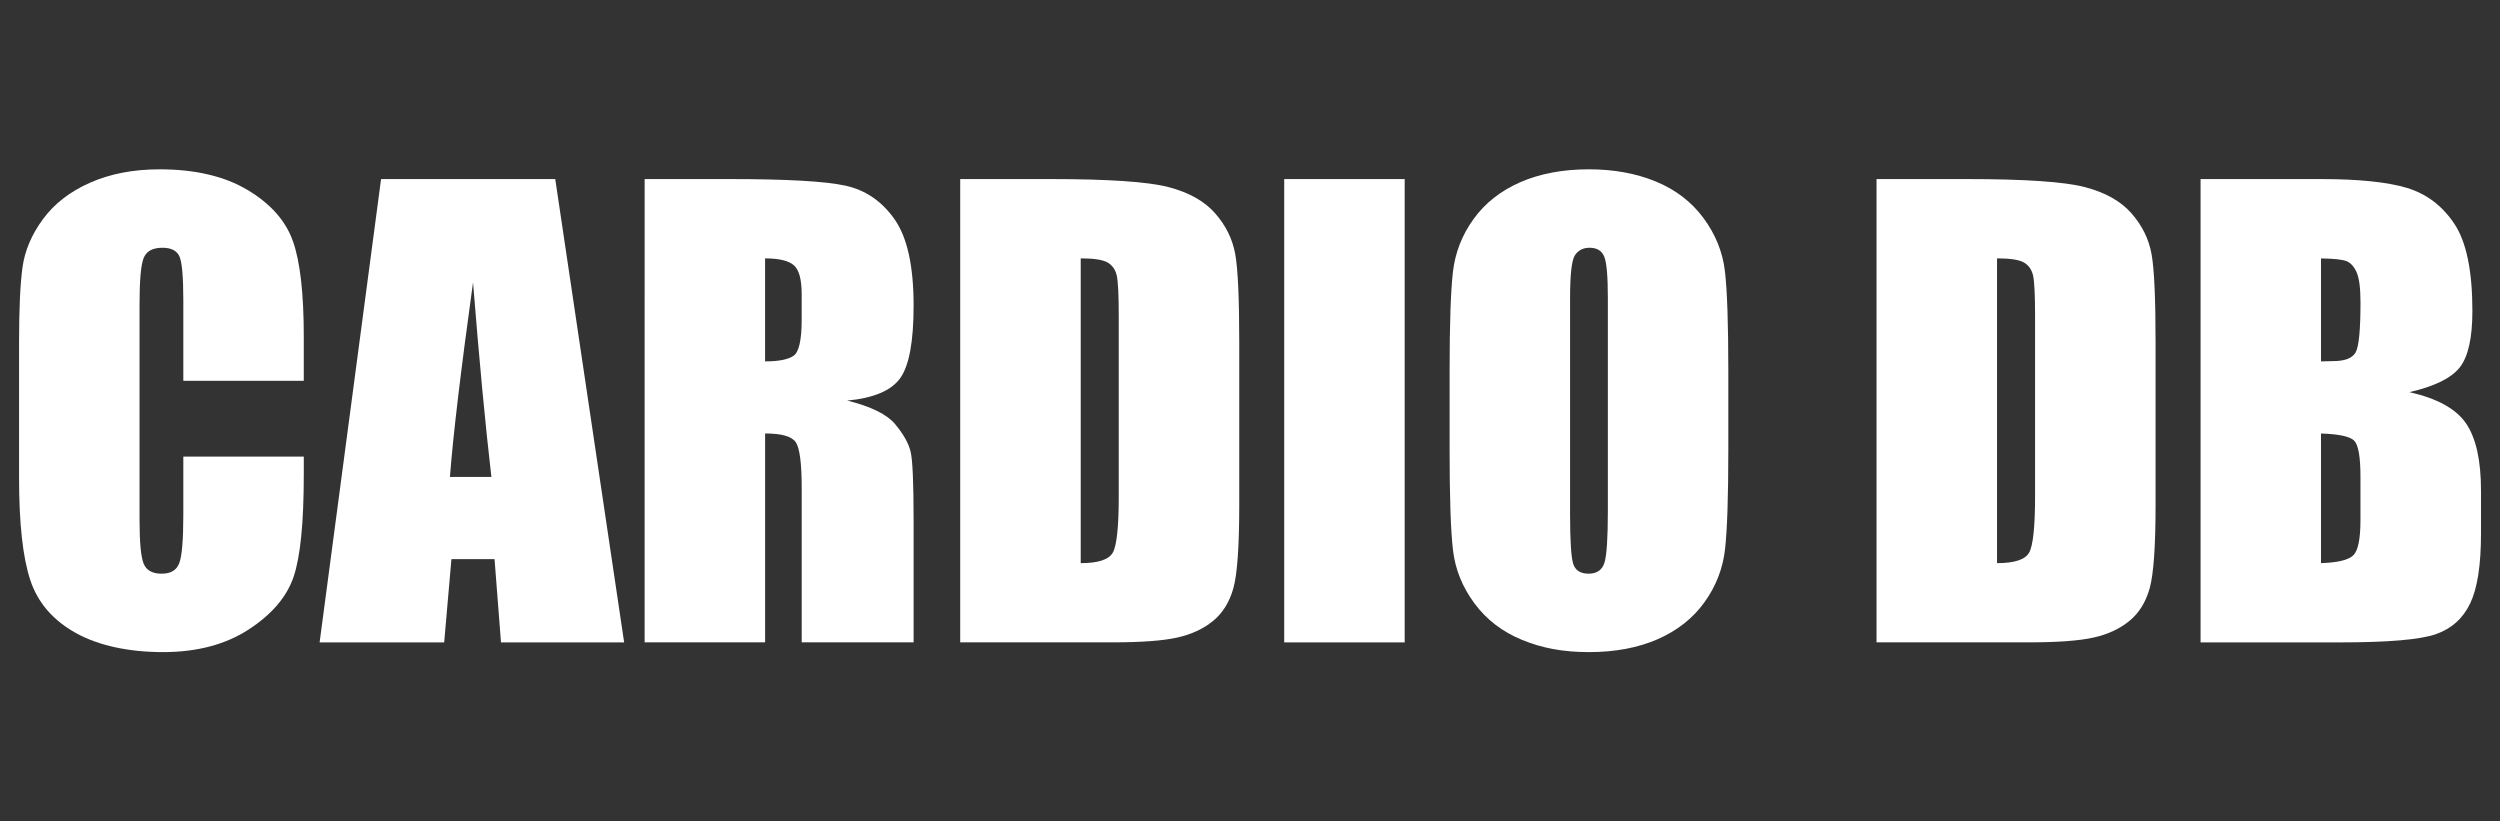
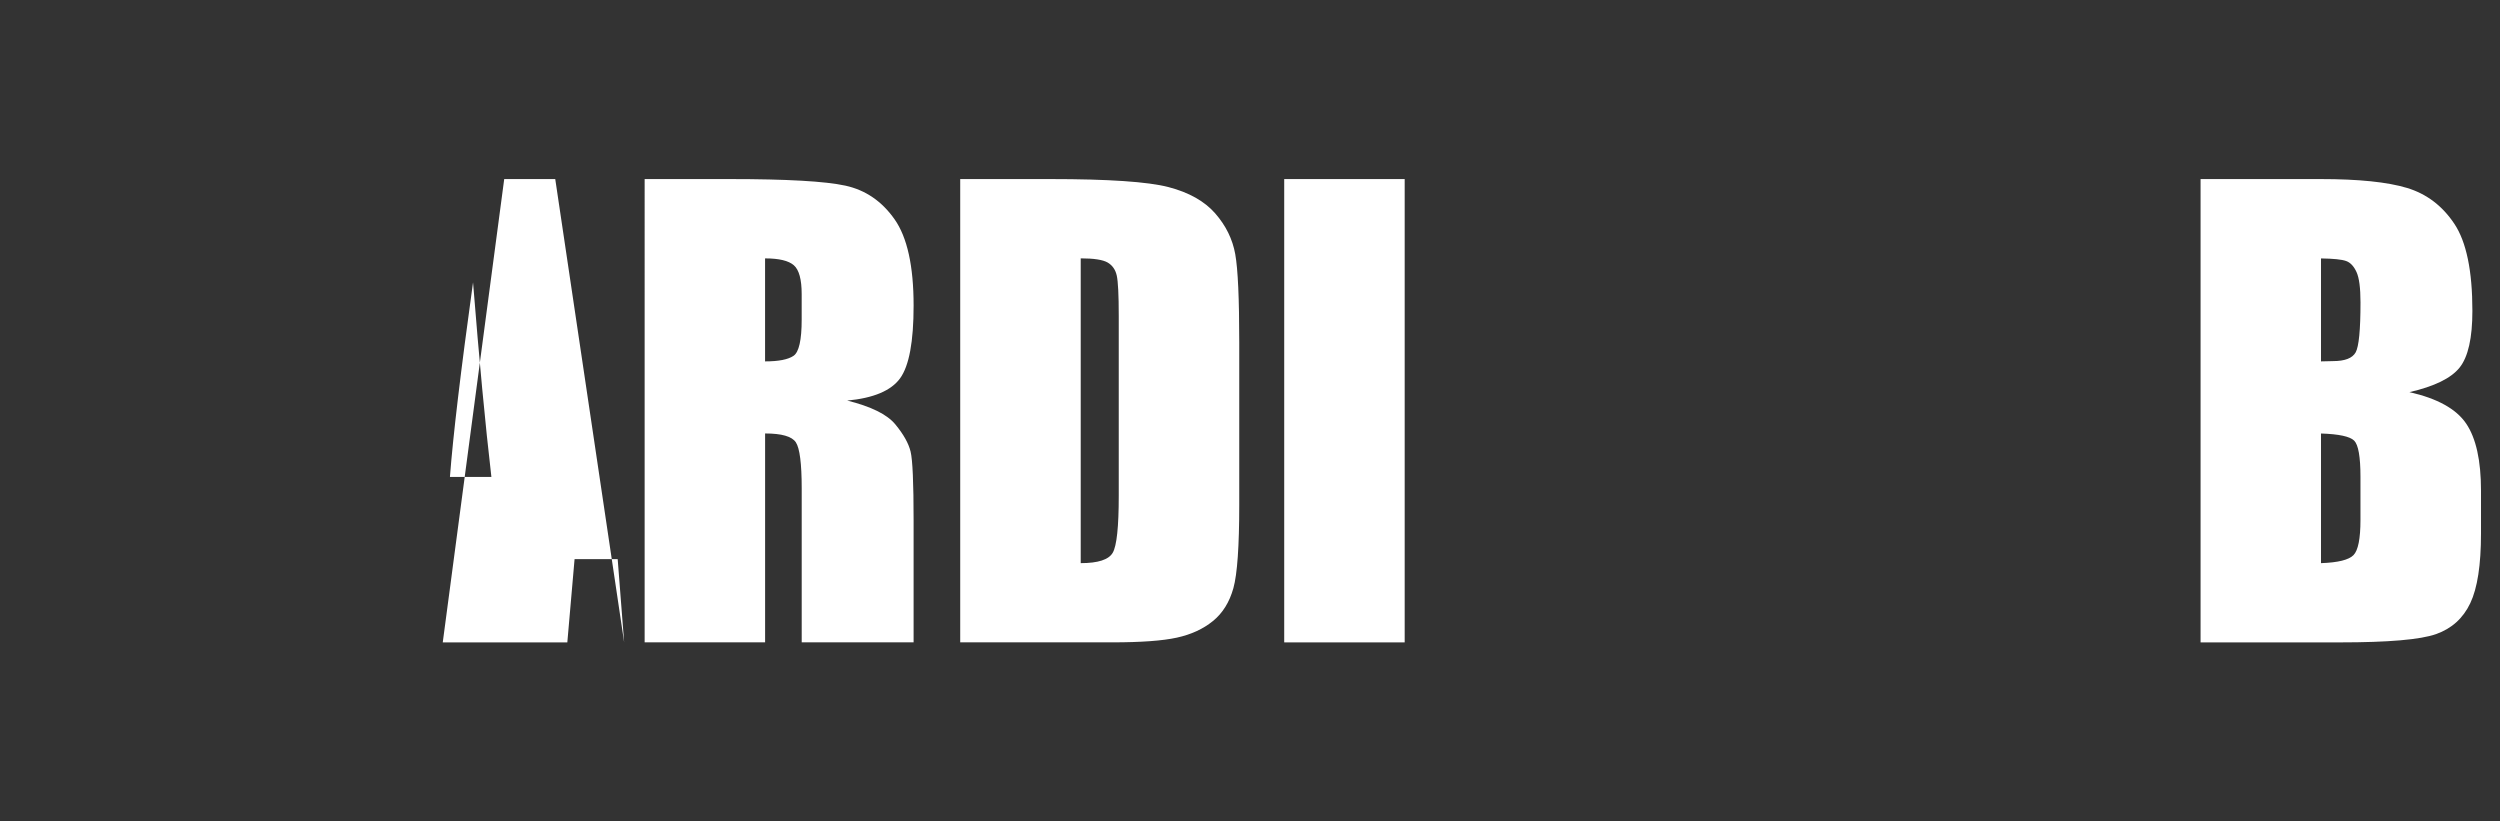
<svg xmlns="http://www.w3.org/2000/svg" id="Calque_2" data-name="Calque 2" viewBox="0 0 700 230">
  <rect x="0" y="0" width="700" height="230" fill="#333333" stroke="none" />
  <defs>
    <style>
      .cls-1 {
        fill: #fff;
      }

      .cls-2 {
        fill: none;
      }
    </style>
  </defs>
  <g id="Calque_1-2" data-name="Calque 1">
    <g>
      <rect class="cls-2" width="700" height="230" />
      <g>
-         <path class="cls-1" d="m85.06,106.63h-33.73v-22.55c0-6.56-.36-10.65-1.08-12.27-.72-1.62-2.31-2.44-4.77-2.44-2.78,0-4.54.99-5.29,2.96-.75,1.98-1.12,6.25-1.12,12.82v60.26c0,6.3.37,10.42,1.12,12.34.75,1.92,2.43,2.88,5.05,2.88s4.15-.96,4.93-2.89c.77-1.93,1.16-6.45,1.16-13.58v-16.31h33.73v5.06c0,13.43-.95,22.95-2.84,28.57-1.9,5.62-6.09,10.54-12.58,14.77-6.49,4.23-14.49,6.34-24,6.34s-18.03-1.79-24.44-5.37c-6.41-3.58-10.66-8.53-12.74-14.86-2.08-6.33-3.12-15.85-3.12-28.57v-37.9c0-9.35.32-16.36.96-21.03.64-4.67,2.55-9.17,5.73-13.5,3.18-4.33,7.58-7.73,13.22-10.22,5.64-2.48,12.11-3.73,19.43-3.73,9.94,0,18.14,1.92,24.6,5.76,6.46,3.84,10.71,8.63,12.74,14.36,2.03,5.73,3.04,14.66,3.04,26.77v12.32Z" />
-         <path class="cls-1" d="m155.47,50.14l19.29,129.73h-34.48l-1.81-23.32h-12.07l-2.03,23.32h-34.88l17.21-129.73h48.76Zm-17.88,83.41c-1.71-14.69-3.42-32.86-5.14-54.49-3.44,24.84-5.6,43-6.47,54.49h11.61Z" />
+         <path class="cls-1" d="m155.47,50.14l19.29,129.73l-1.81-23.32h-12.07l-2.03,23.32h-34.88l17.21-129.73h48.76Zm-17.88,83.41c-1.71-14.69-3.42-32.86-5.14-54.49-3.44,24.84-5.6,43-6.47,54.49h11.61Z" />
        <path class="cls-1" d="m180.49,50.14h23.88c15.92,0,26.7.61,32.33,1.84,5.64,1.23,10.23,4.37,13.78,9.42,3.55,5.05,5.33,13.1,5.33,24.16,0,10.1-1.26,16.88-3.77,20.35-2.51,3.47-7.45,5.56-14.82,6.25,6.68,1.66,11.16,3.87,13.46,6.65,2.3,2.78,3.73,5.33,4.29,7.65.56,2.32.84,8.72.84,19.19v34.21h-31.33v-43.11c0-6.94-.55-11.24-1.64-12.9-1.1-1.66-3.97-2.48-8.61-2.48v58.49h-33.73V50.14Zm33.73,22.2v28.85c3.79,0,6.45-.52,7.97-1.56s2.28-4.42,2.28-10.14v-7.13c0-4.11-.73-6.81-2.2-8.09-1.47-1.28-4.15-1.92-8.05-1.92Z" />
        <path class="cls-1" d="m268.87,50.14h25.24c16.29,0,27.31.75,33.05,2.24,5.74,1.5,10.11,3.95,13.1,7.37,2.99,3.42,4.86,7.23,5.61,11.42.75,4.19,1.12,12.43,1.12,24.72v45.43c0,11.65-.55,19.43-1.64,23.36-1.1,3.93-3,7-5.73,9.21-2.72,2.22-6.09,3.77-10.1,4.65-4.01.88-10.04,1.32-18.11,1.32h-42.55V50.14Zm33.73,22.2v85.34c4.86,0,7.85-.97,8.97-2.92,1.12-1.95,1.68-7.25,1.68-15.91v-50.4c0-5.88-.19-9.64-.56-11.3-.37-1.66-1.23-2.87-2.56-3.65-1.34-.77-3.85-1.16-7.53-1.16Z" />
        <path class="cls-1" d="m393.31,50.14v129.73h-33.73V50.14h33.73Z" />
-         <path class="cls-1" d="m483.93,126.1c0,13.03-.31,22.26-.92,27.68-.61,5.42-2.54,10.38-5.77,14.86-3.23,4.49-7.6,7.93-13.1,10.34-5.5,2.4-11.91,3.61-19.23,3.61s-13.18-1.14-18.71-3.41c-5.53-2.27-9.98-5.68-13.34-10.22-3.37-4.54-5.37-9.48-6.01-14.82-.64-5.34-.96-14.69-.96-28.04v-22.2c0-13.03.31-22.26.92-27.68.61-5.42,2.54-10.38,5.77-14.86,3.23-4.49,7.6-7.93,13.1-10.34,5.5-2.4,11.91-3.61,19.23-3.61,6.94,0,13.18,1.14,18.71,3.41,5.53,2.27,9.98,5.68,13.34,10.22,3.37,4.54,5.37,9.48,6.01,14.82.64,5.34.96,14.69.96,28.04v22.2Zm-33.73-42.63c0-6.04-.33-9.9-1-11.58-.67-1.68-2.04-2.52-4.13-2.52-1.76,0-3.11.68-4.05,2.04-.94,1.36-1.4,5.38-1.4,12.06v60.58c0,7.53.31,12.18.92,13.94.61,1.76,2.04,2.64,4.29,2.64s3.77-1.01,4.41-3.04c.64-2.03.96-6.86.96-14.5v-59.62Z" />
-         <path class="cls-1" d="m525.44,50.14h25.24c16.29,0,27.31.75,33.05,2.24,5.74,1.5,10.11,3.95,13.1,7.37,2.99,3.42,4.86,7.23,5.61,11.42.75,4.19,1.12,12.43,1.12,24.72v45.43c0,11.65-.55,19.43-1.64,23.36-1.1,3.93-3,7-5.73,9.21-2.72,2.22-6.09,3.77-10.1,4.65-4.01.88-10.04,1.32-18.11,1.32h-42.55V50.14Zm33.73,22.2v85.34c4.86,0,7.85-.97,8.97-2.92,1.12-1.95,1.68-7.25,1.68-15.91v-50.4c0-5.88-.19-9.64-.56-11.3-.37-1.66-1.23-2.87-2.56-3.65-1.34-.77-3.85-1.16-7.53-1.16Z" />
        <path class="cls-1" d="m616.15,50.14h33.65c10.63,0,18.68.83,24.16,2.48,5.48,1.66,9.9,5,13.26,10.05,3.37,5.05,5.05,13.17,5.05,24.38,0,7.58-1.19,12.87-3.57,15.86-2.38,2.99-7.06,5.28-14.06,6.89,7.8,1.76,13.09,4.69,15.87,8.78,2.78,4.09,4.17,10.36,4.17,18.8v12.03c0,8.77-1,15.26-3,19.48-2,4.22-5.2,7.11-9.58,8.66-4.38,1.55-13.35,2.32-26.92,2.32h-39.02V50.14Zm33.73,22.2v28.85c1.44-.05,2.56-.08,3.37-.08,3.31,0,5.42-.81,6.33-2.44.91-1.63,1.36-6.29,1.36-13.98,0-4.06-.37-6.9-1.12-8.53-.75-1.63-1.72-2.66-2.92-3.08-1.2-.43-3.54-.67-7.01-.72Zm0,49.04v36.3c4.75-.16,7.78-.91,9.09-2.24,1.31-1.33,1.96-4.62,1.96-9.86v-12.1c0-5.56-.59-8.92-1.76-10.1-1.18-1.17-4.27-1.84-9.29-2Z" />
      </g>
    </g>
  </g>
</svg>